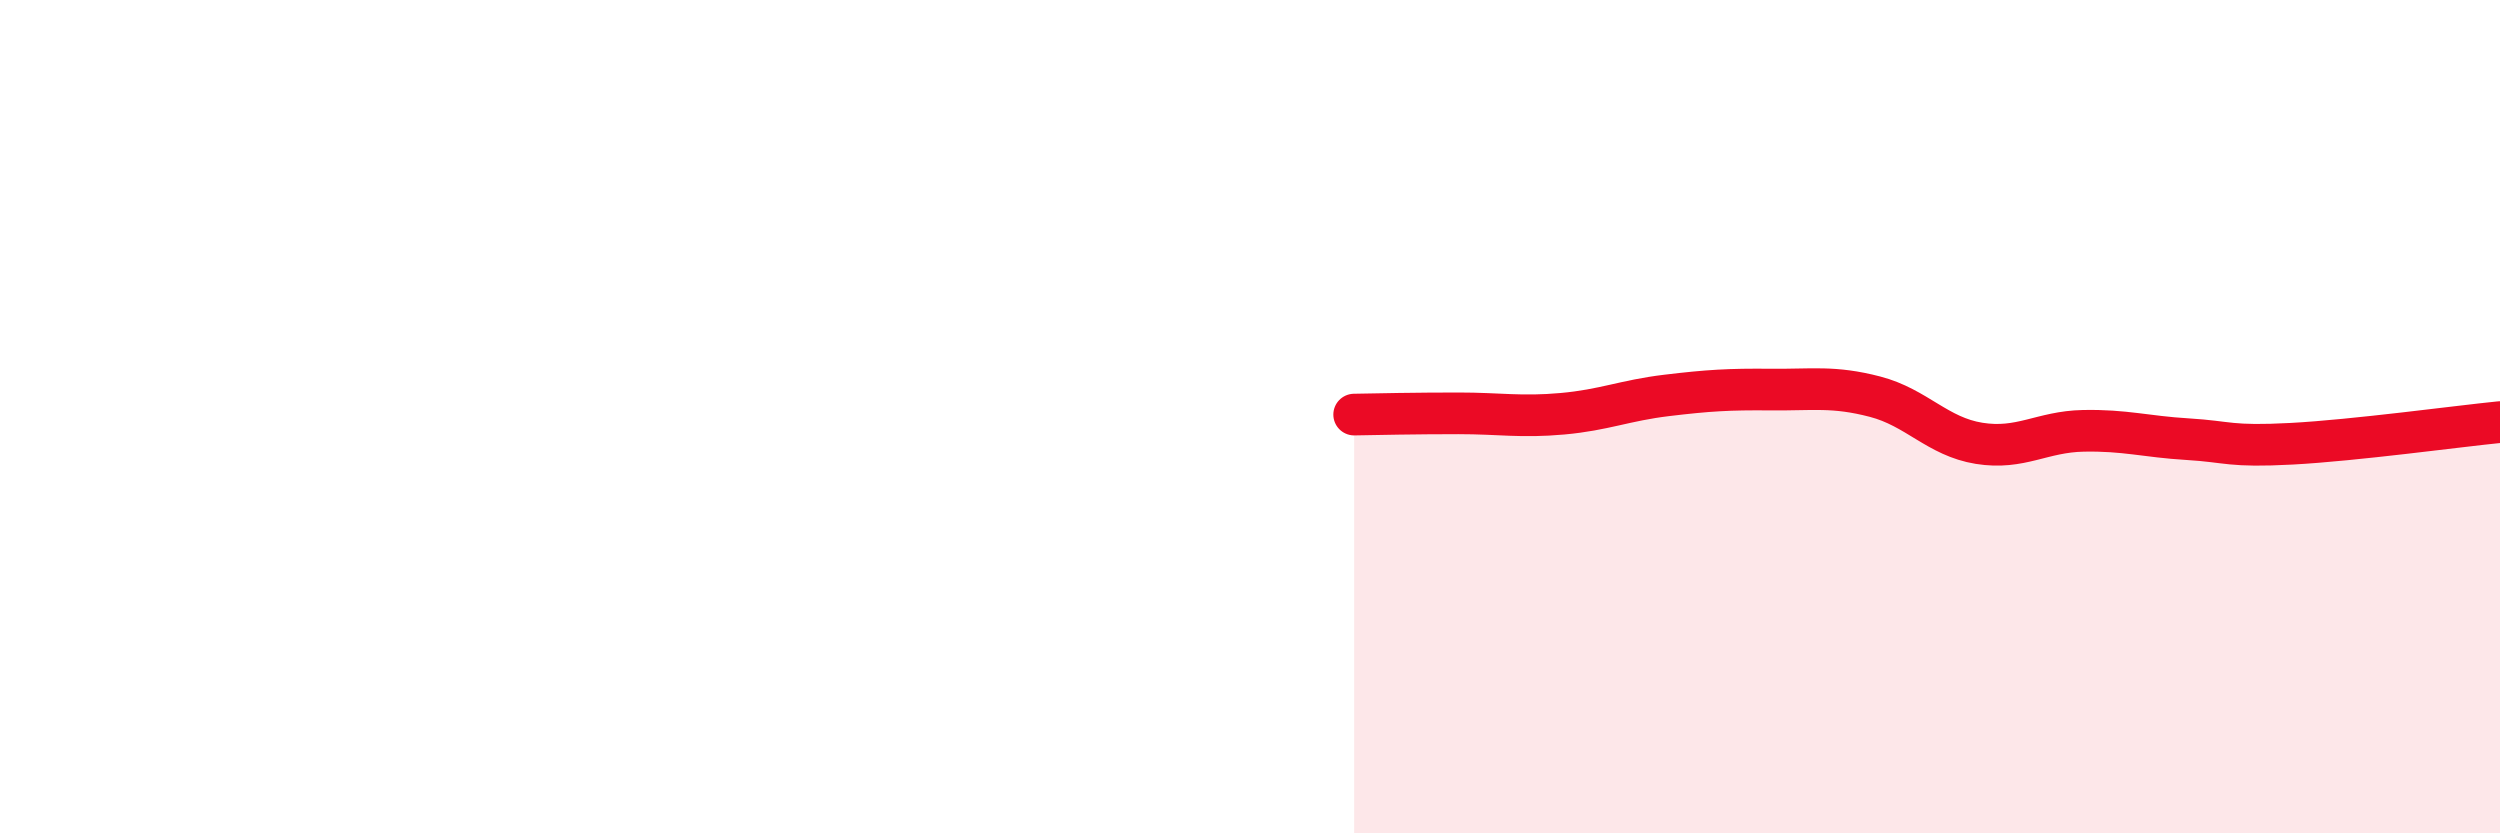
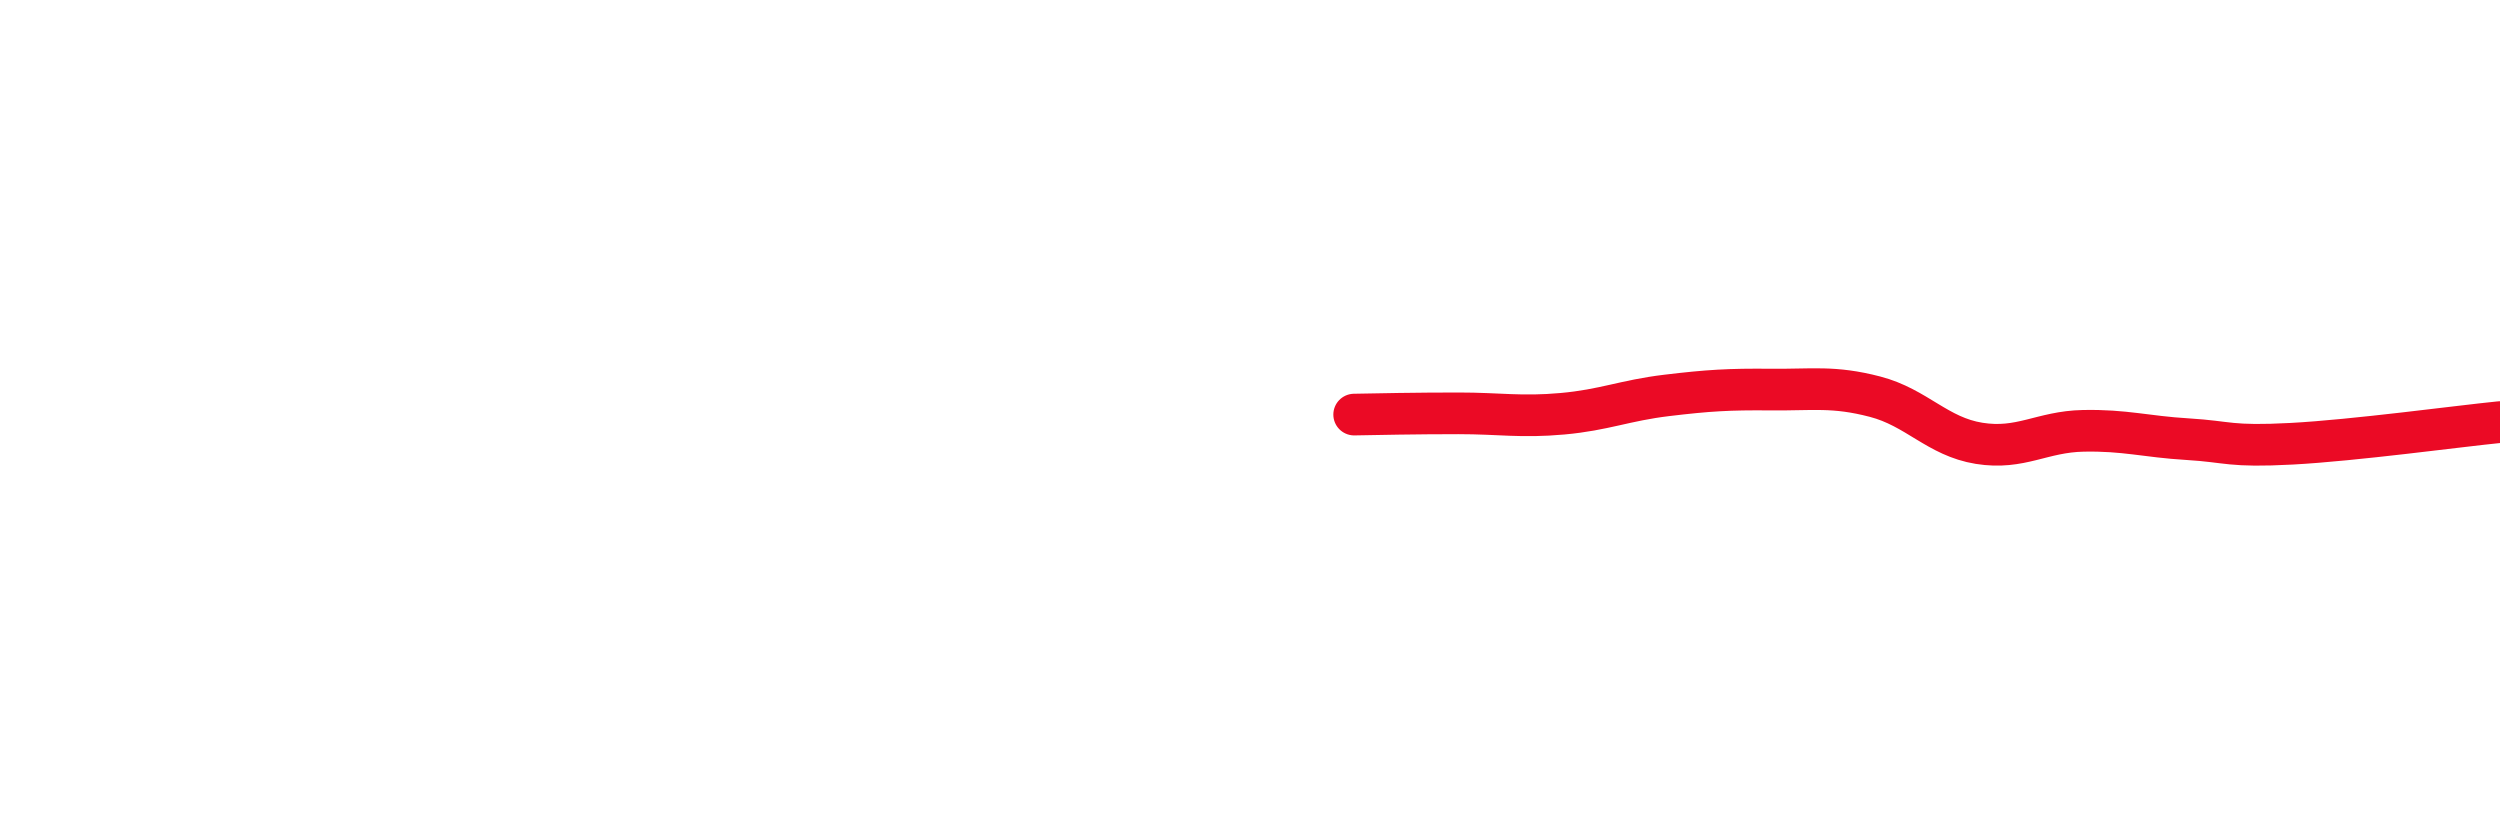
<svg xmlns="http://www.w3.org/2000/svg" width="60" height="20" viewBox="0 0 60 20">
-   <path d="M 32.5,9.95 C 33,9.94 34,9.92 35,9.92 C 36,9.92 36.5,10.02 37.5,9.93 C 38.5,9.84 39,9.61 40,9.49 C 41,9.37 41.5,9.34 42.5,9.35 C 43.5,9.36 44,9.26 45,9.52 C 46,9.78 46.5,10.48 47.5,10.64 C 48.5,10.8 49,10.36 50,10.34 C 51,10.32 51.5,10.48 52.5,10.54 C 53.5,10.6 53.5,10.73 55,10.65 C 56.5,10.57 59,10.23 60,10.13L60 20L32.5 20Z" fill="#EB0A25" opacity="0.1" stroke-linecap="round" stroke-linejoin="round" />
  <path d="M 32.5,9.95 C 33,9.94 34,9.92 35,9.92 C 36,9.92 36.5,10.02 37.5,9.93 C 38.5,9.84 39,9.61 40,9.49 C 41,9.37 41.5,9.34 42.5,9.35 C 43.5,9.36 44,9.26 45,9.52 C 46,9.78 46.5,10.48 47.5,10.64 C 48.5,10.8 49,10.36 50,10.34 C 51,10.32 51.5,10.48 52.5,10.54 C 53.5,10.6 53.5,10.73 55,10.65 C 56.5,10.57 59,10.23 60,10.13" stroke="#EB0A25" stroke-width="1" fill="none" stroke-linecap="round" stroke-linejoin="round" />
</svg>